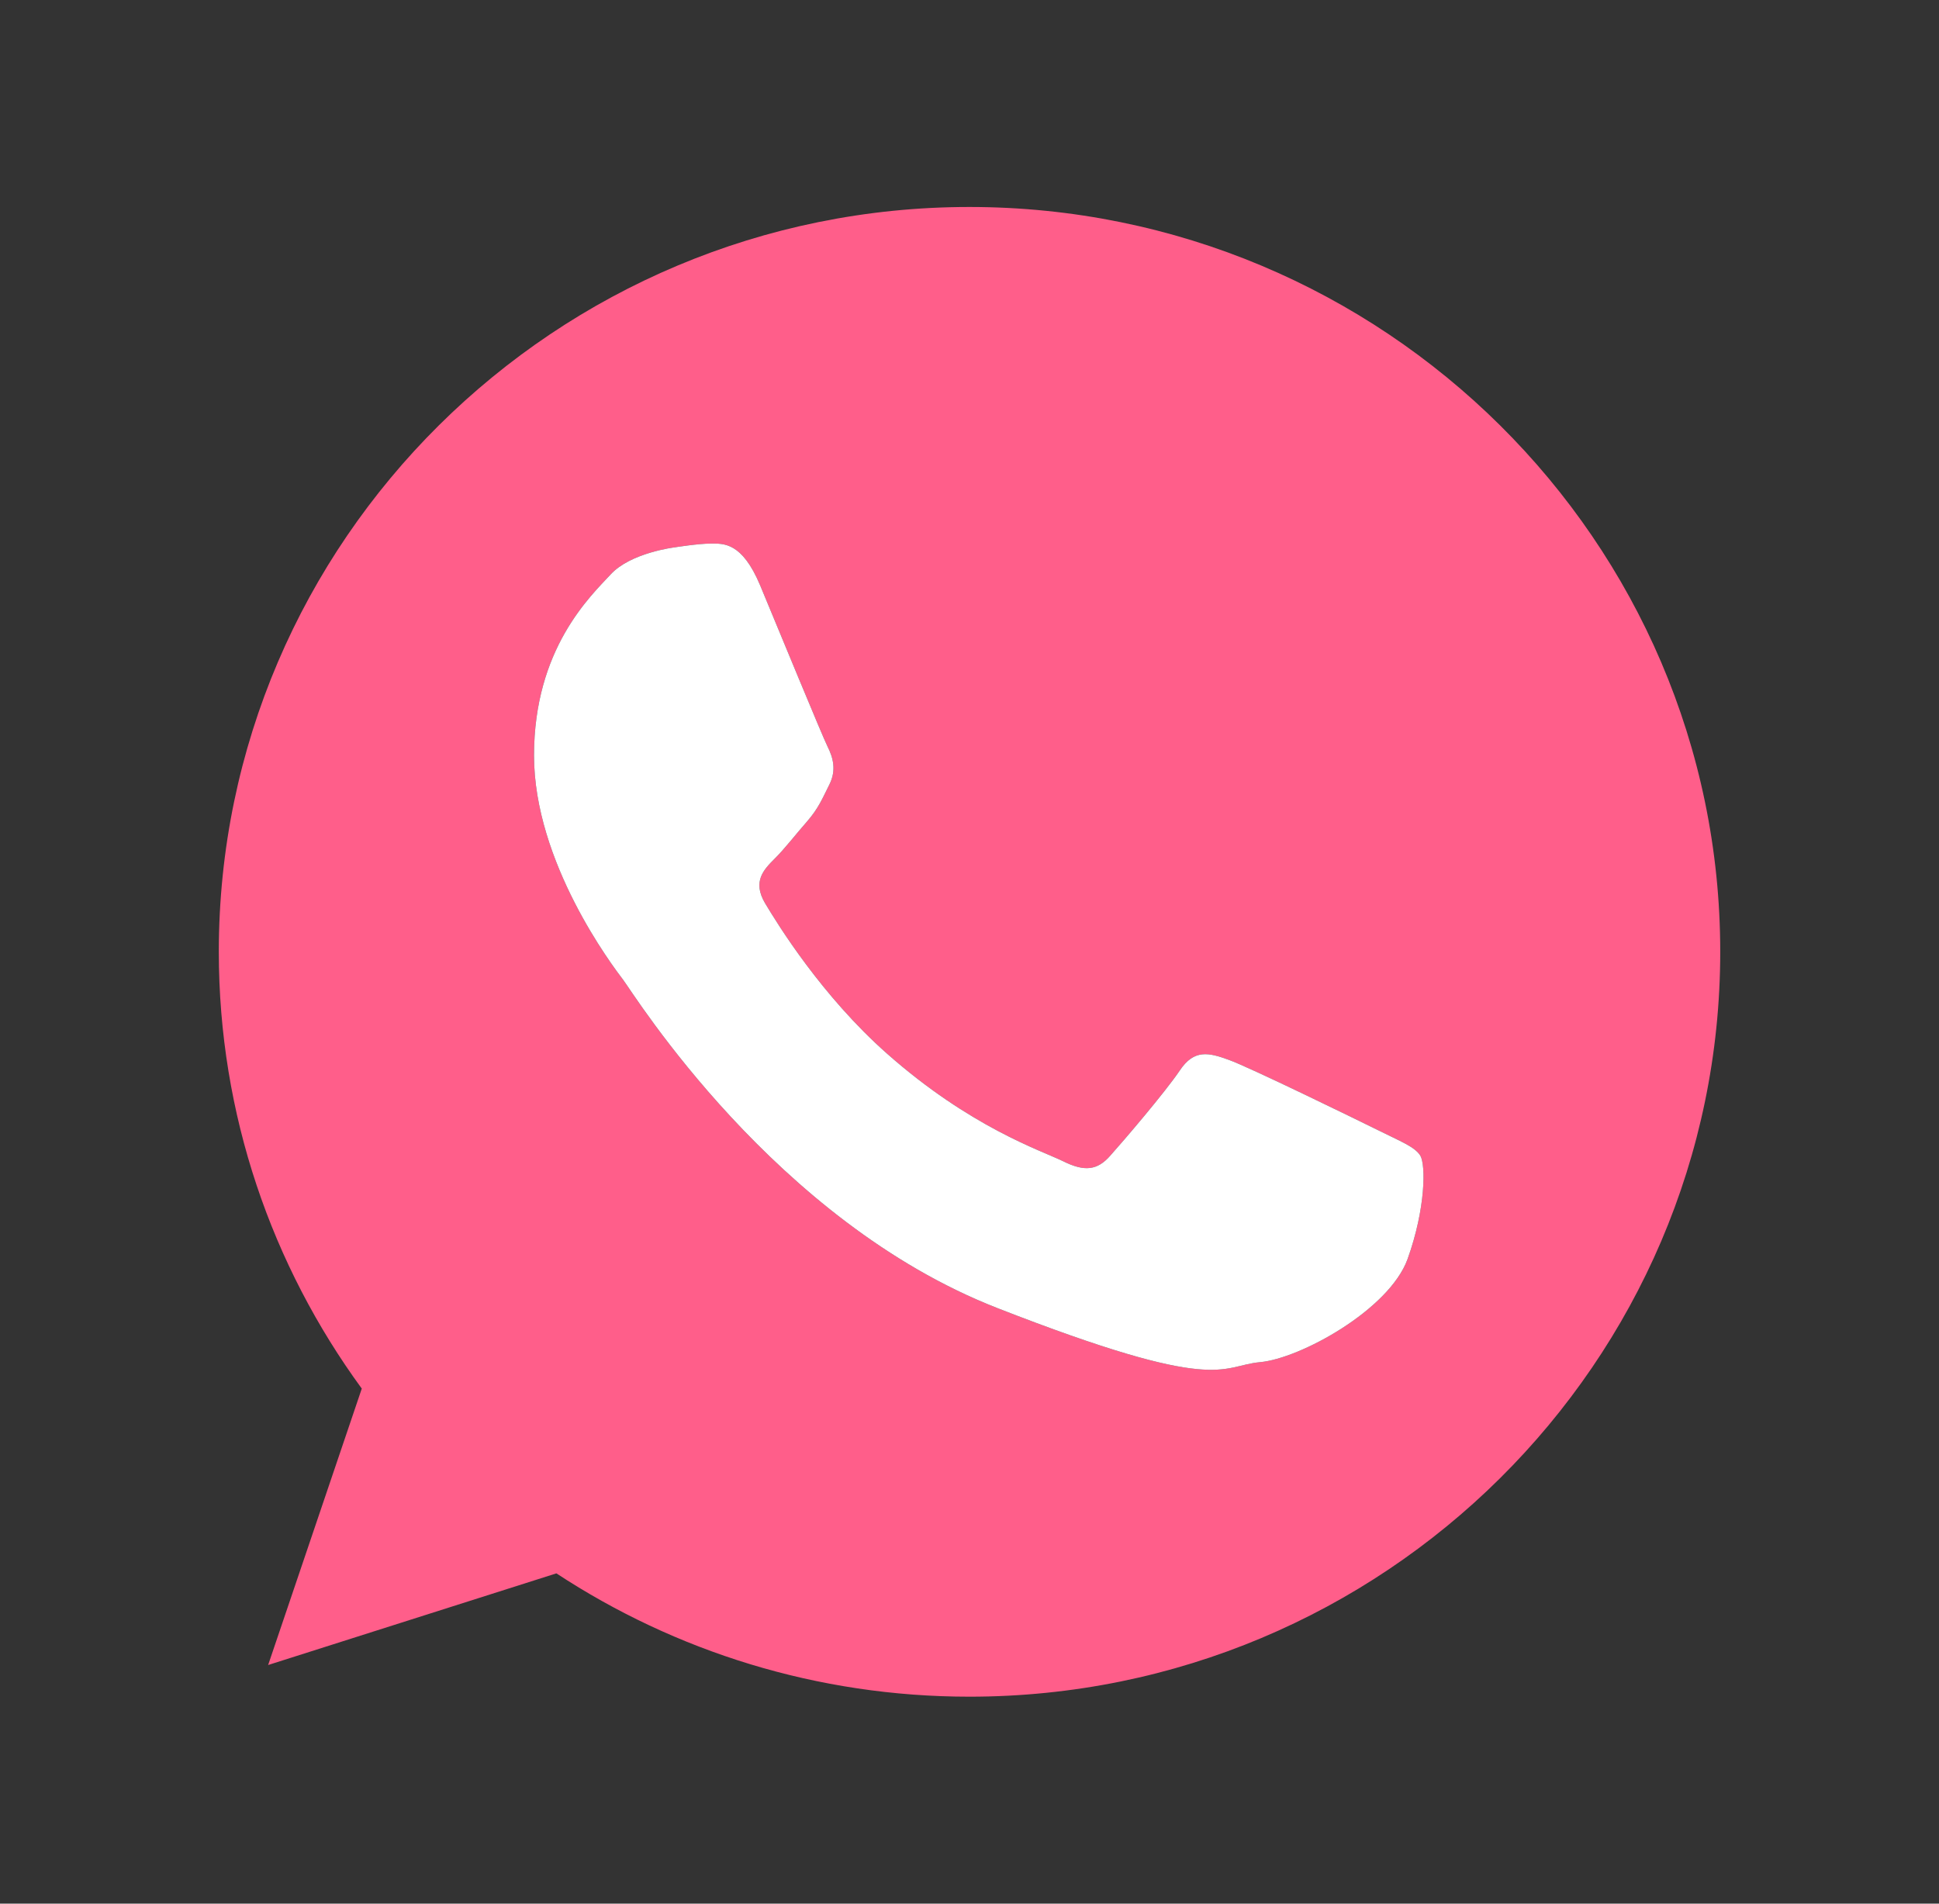
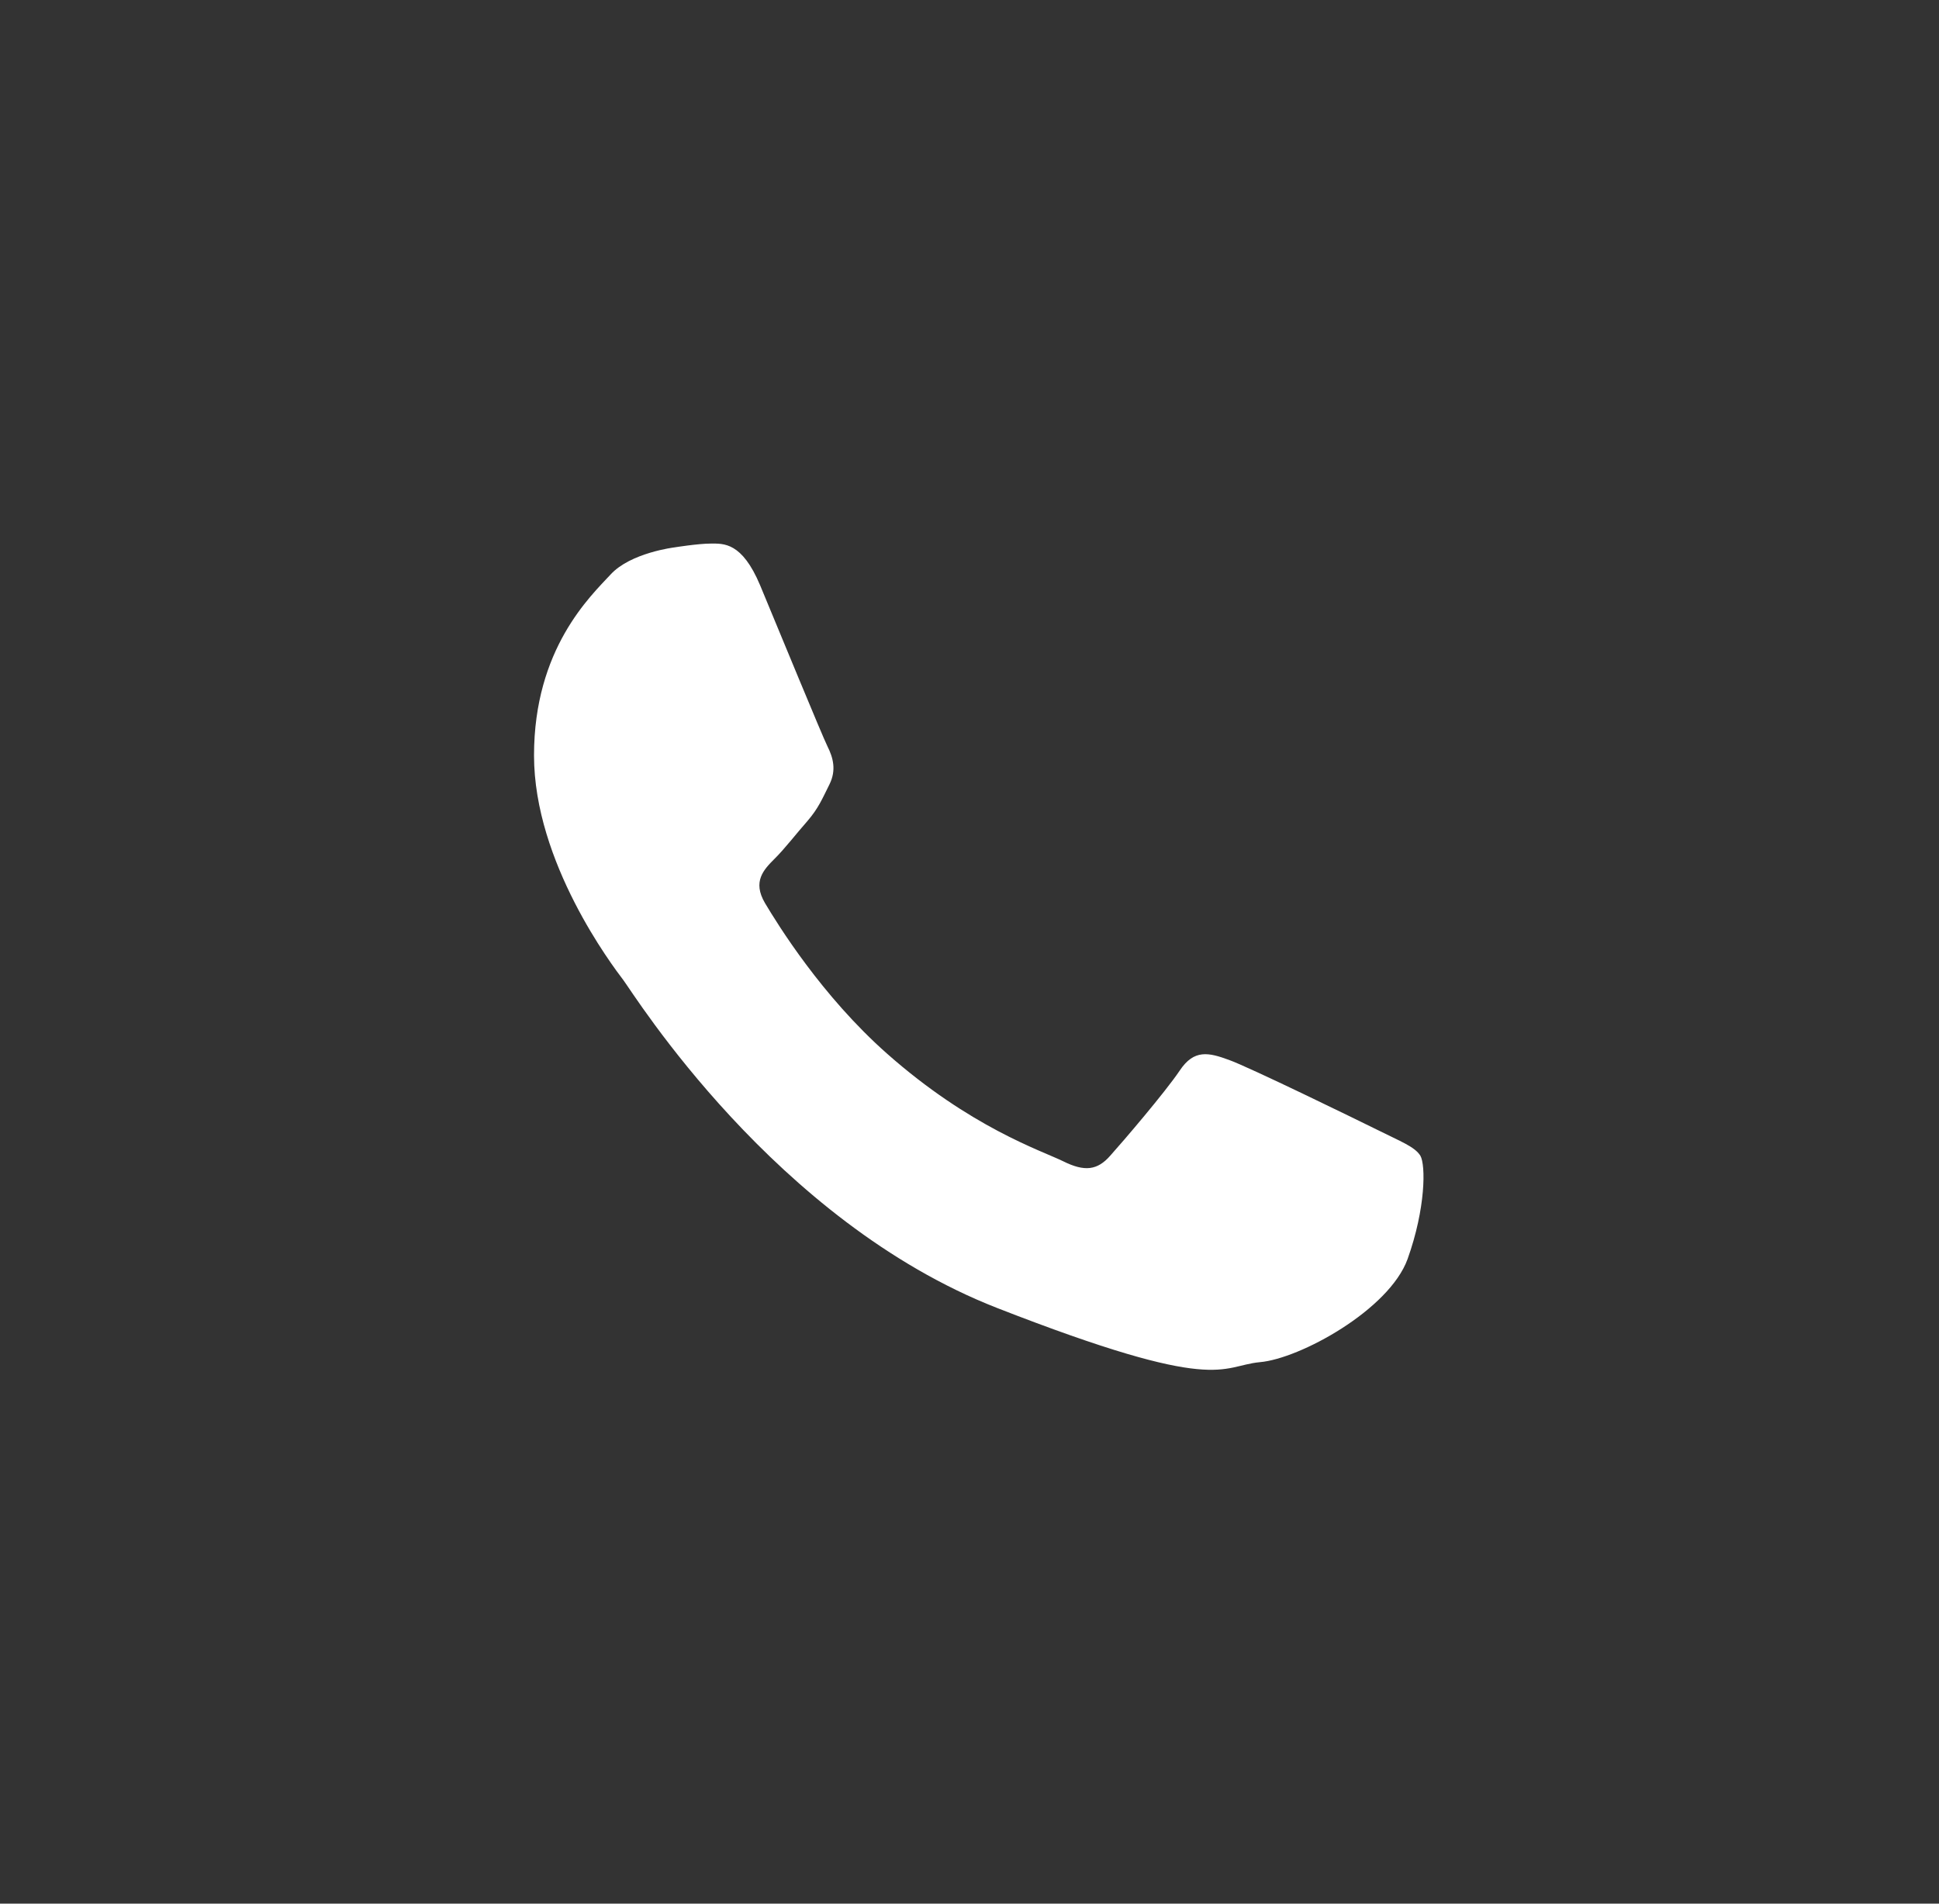
<svg xmlns="http://www.w3.org/2000/svg" version="1.1" id="Слой_1" x="0px" y="0px" viewBox="0 0 477.65 468.96" style="enable-background:new 0 0 477.65 468.96;" xml:space="preserve">
  <rect x="0" y="0" width="477.65" height="468.96" fill="#333333" stroke="none" />
  <style type="text/css"> .st0{fill:#E84E1B;} .st1{fill:#F8B133;} .st2{fill:#FFFFFF;stroke:#E84E1B;stroke-width:5.957;stroke-miterlimit:10;} .st3{fill:#FFFFFF;stroke:#E84E1B;stroke-width:3.878;stroke-miterlimit:10;} .st4{fill:#FFFFFF;stroke:#E84E1B;stroke-width:2.253;stroke-miterlimit:10;} .st5{fill:none;stroke:#E84E1B;stroke-width:10;stroke-miterlimit:10;} .st6{fill:none;stroke:#F8B133;stroke-width:10;stroke-miterlimit:10;} .st7{fill:none;stroke:#E84E1B;stroke-width:5.22;stroke-miterlimit:10;} .st8{fill:none;stroke:#E84E1B;stroke-width:3.398;stroke-miterlimit:10;} .st9{fill:none;stroke:#E84E1B;stroke-width:1.974;stroke-miterlimit:10;} .st10{fill:none;stroke:#E84E1B;stroke-width:5.957;stroke-miterlimit:10;} .st11{fill:none;stroke:#E84E1B;stroke-width:3.878;stroke-miterlimit:10;} .st12{fill:none;stroke:#E84E1B;stroke-width:2.253;stroke-miterlimit:10;} .st13{fill:none;stroke:#E84E1B;stroke-width:5;stroke-miterlimit:10;} .st14{fill:none;stroke:#E84E1B;stroke-width:4.041;stroke-miterlimit:10;} .st15{fill:none;stroke:#E84E1B;stroke-width:3.17;stroke-miterlimit:10;} .st16{fill:none;stroke:#E84E1B;stroke-width:2.448;stroke-miterlimit:10;} .st17{fill:#FFFFFF;} .st18{fill:none;stroke:#FFFFFF;stroke-width:4;stroke-linecap:round;stroke-linejoin:round;stroke-miterlimit:10;} .st19{fill:#FFFFFF;stroke:#FFFFFF;stroke-width:4;stroke-linecap:round;stroke-linejoin:round;stroke-miterlimit:10;} .st20{fill:#4C400F;stroke:#FFFFFF;stroke-width:4;stroke-linecap:round;stroke-linejoin:round;stroke-miterlimit:10;} .st21{fill:none;stroke:#FFFFFF;stroke-width:4;stroke-miterlimit:10;} .st22{fill:none;stroke:#E84E1B;stroke-linecap:round;stroke-linejoin:round;stroke-miterlimit:10;} .st23{fill:none;stroke:#E84E1B;stroke-width:3;stroke-linecap:round;stroke-linejoin:round;stroke-miterlimit:10;} .st24{fill:none;stroke:#FFFFFF;stroke-width:3.824;stroke-linecap:round;stroke-linejoin:round;stroke-miterlimit:10;} .st25{fill:none;stroke:#FFFFFF;stroke-width:8.941;stroke-linecap:round;stroke-linejoin:round;stroke-miterlimit:10;} .st26{fill:#B3B3B3;} .st27{fill-rule:evenodd;clip-rule:evenodd;fill:url(#SVGID_1_);} .st28{fill-rule:evenodd;clip-rule:evenodd;fill:#FFFFFF;} .st29{fill:url(#SVGID_00000067954560317527888520000012567961476332337069_);} .st30{fill:#B8DAEC;} .st31{fill:#88CDE3;} .st32{fill:#E7F7FC;} .st33{fill-rule:evenodd;clip-rule:evenodd;fill:#E84E1B;} .st34{fill-rule:evenodd;clip-rule:evenodd;fill:#F8B133;} .st35{fill-rule:evenodd;clip-rule:evenodd;fill:#F8B133;stroke:#FFFFFF;stroke-width:2;stroke-miterlimit:10;} .st36{fill:none;stroke:#E84E1B;stroke-width:7.5;stroke-miterlimit:10;} .st37{fill:#E84E1B;stroke:#FFFFFF;stroke-width:2;stroke-linecap:round;stroke-linejoin:round;stroke-miterlimit:10;} .st38{fill:#F8B133;stroke:#FFFFFF;stroke-width:2;stroke-linecap:round;stroke-linejoin:round;stroke-miterlimit:10;} .st39{fill-rule:evenodd;clip-rule:evenodd;fill:none;stroke:#E84E1B;stroke-miterlimit:10;} .st40{fill:none;stroke:#E84E1B;stroke-width:1.156;stroke-miterlimit:10;} .st41{fill:#F8B133;stroke:#FFFFFF;stroke-width:2.312;stroke-linecap:round;stroke-linejoin:round;stroke-miterlimit:10;} .st42{fill:#FF5E8A;} .st43{fill:#FF5E8A;stroke:#FFFFFF;stroke-width:4;stroke-linecap:round;stroke-linejoin:round;stroke-miterlimit:10;} .st44{fill-rule:evenodd;clip-rule:evenodd;fill:#FF5E8A;} .st45{fill:#1D1D1B;} .st46{fill:#F9F9F9;} .st47{fill:#003D86;} .st48{fill:none;stroke:#000000;stroke-width:7;stroke-linecap:round;stroke-linejoin:round;stroke-miterlimit:10;} .st49{fill:none;stroke:#FFFFFF;stroke-width:3;stroke-linecap:round;stroke-linejoin:round;stroke-miterlimit:10;} .st50{fill:none;stroke:#FFFFFF;stroke-width:7.014;stroke-linecap:round;stroke-linejoin:round;stroke-miterlimit:10;} .st51{fill:none;stroke:#000000;stroke-width:9.63;stroke-linecap:round;stroke-linejoin:round;stroke-miterlimit:10;} .st52{fill:#E84E1B;stroke:#000000;stroke-width:9.63;stroke-linecap:round;stroke-linejoin:round;stroke-miterlimit:10;} .st53{fill:none;stroke:#000000;stroke-width:9.63;stroke-miterlimit:10;} .st54{fill:#E84E1B;stroke:#000000;stroke-width:9.63;stroke-miterlimit:10;} .st55{fill:none;stroke:#000000;stroke-width:6.673;stroke-linecap:round;stroke-linejoin:round;stroke-miterlimit:10;} .st56{fill:none;stroke:#000000;stroke-width:10;stroke-miterlimit:10;} .st57{fill:none;stroke:#000000;stroke-width:10;stroke-linecap:round;stroke-miterlimit:10;} .st58{fill:#E84E1B;stroke:#000000;stroke-width:6.76;stroke-linecap:round;stroke-linejoin:round;stroke-miterlimit:10;} .st59{fill:none;stroke:#000000;stroke-width:10;stroke-linecap:round;stroke-linejoin:round;stroke-miterlimit:10;} </style>
  <g>
-     <path class="st44" d="M238.8,50.99c-101.97,0-184.9,82.3-184.9,183.47c0,40.14,13.08,77.33,35.22,107.62l-23.07,68.1l71.01-22.58 c29.21,19.18,64.2,30.38,101.75,30.38c101.97,0,184.95-82.35,184.95-183.52S340.78,50.99,238.8,50.99z M346.74,310.17 c-4.53,12.5-26.52,24.55-36.38,25.4c-9.9,0.94-9.9,8.06-64.74-13.35c-54.79-21.42-89.38-77.2-92.07-80.78 c-2.69-3.54-22-28.99-22-55.33c0-26.3,13.93-39.25,18.86-44.58c4.93-5.38,15.73-6.68,15.73-6.68s5.82-0.94,8.96-0.94 c3.14,0,7.66-0.4,12.14,10.26c4.48,10.75,15.28,37.05,16.62,39.74c1.34,2.69,2.24,5.78,0.45,9.36c-1.79,3.58-2.69,5.82-5.38,8.96 c-2.73,3.09-5.69,6.94-8.11,9.32c-2.69,2.69-5.51,5.6-2.37,10.93c3.18,5.33,13.98,22.85,30.02,37.05 c20.56,18.19,37.95,23.88,43.37,26.52c5.38,2.69,8.51,2.24,11.65-1.34c3.18-3.54,13.49-15.59,17.12-20.97 c3.54-5.33,7.17-4.44,12.1-2.64c4.93,1.75,31.45,14.7,36.87,17.38c5.38,2.69,8.96,4.03,10.31,6.23 C351.22,286.97,351.22,297.67,346.74,310.17z" />
    <path class="st28" d="M346.74,310.17c-4.53,12.5-26.52,24.55-36.38,25.4c-9.9,0.94-9.9,8.06-64.74-13.35 c-54.79-21.42-89.38-77.2-92.07-80.78c-2.69-3.54-22-28.99-22-55.33c0-26.3,13.93-39.25,18.86-44.58 c4.93-5.38,15.73-6.68,15.73-6.68s5.82-0.94,8.96-0.94c3.14,0,7.66-0.4,12.14,10.26c4.48,10.75,15.28,37.05,16.62,39.74 c1.34,2.69,2.24,5.78,0.45,9.36c-1.79,3.58-2.69,5.82-5.38,8.96c-2.73,3.09-5.69,6.94-8.11,9.32c-2.69,2.69-5.51,5.6-2.37,10.93 c3.18,5.33,13.98,22.85,30.02,37.05c20.56,18.19,37.95,23.88,43.37,26.52c5.38,2.69,8.51,2.24,11.65-1.34 c3.18-3.54,13.49-15.59,17.12-20.97c3.54-5.33,7.17-4.44,12.1-2.64c4.93,1.75,31.45,14.7,36.87,17.38 c5.38,2.69,8.96,4.03,10.31,6.23C351.22,286.97,351.22,297.67,346.74,310.17z" />
  </g>
</svg>